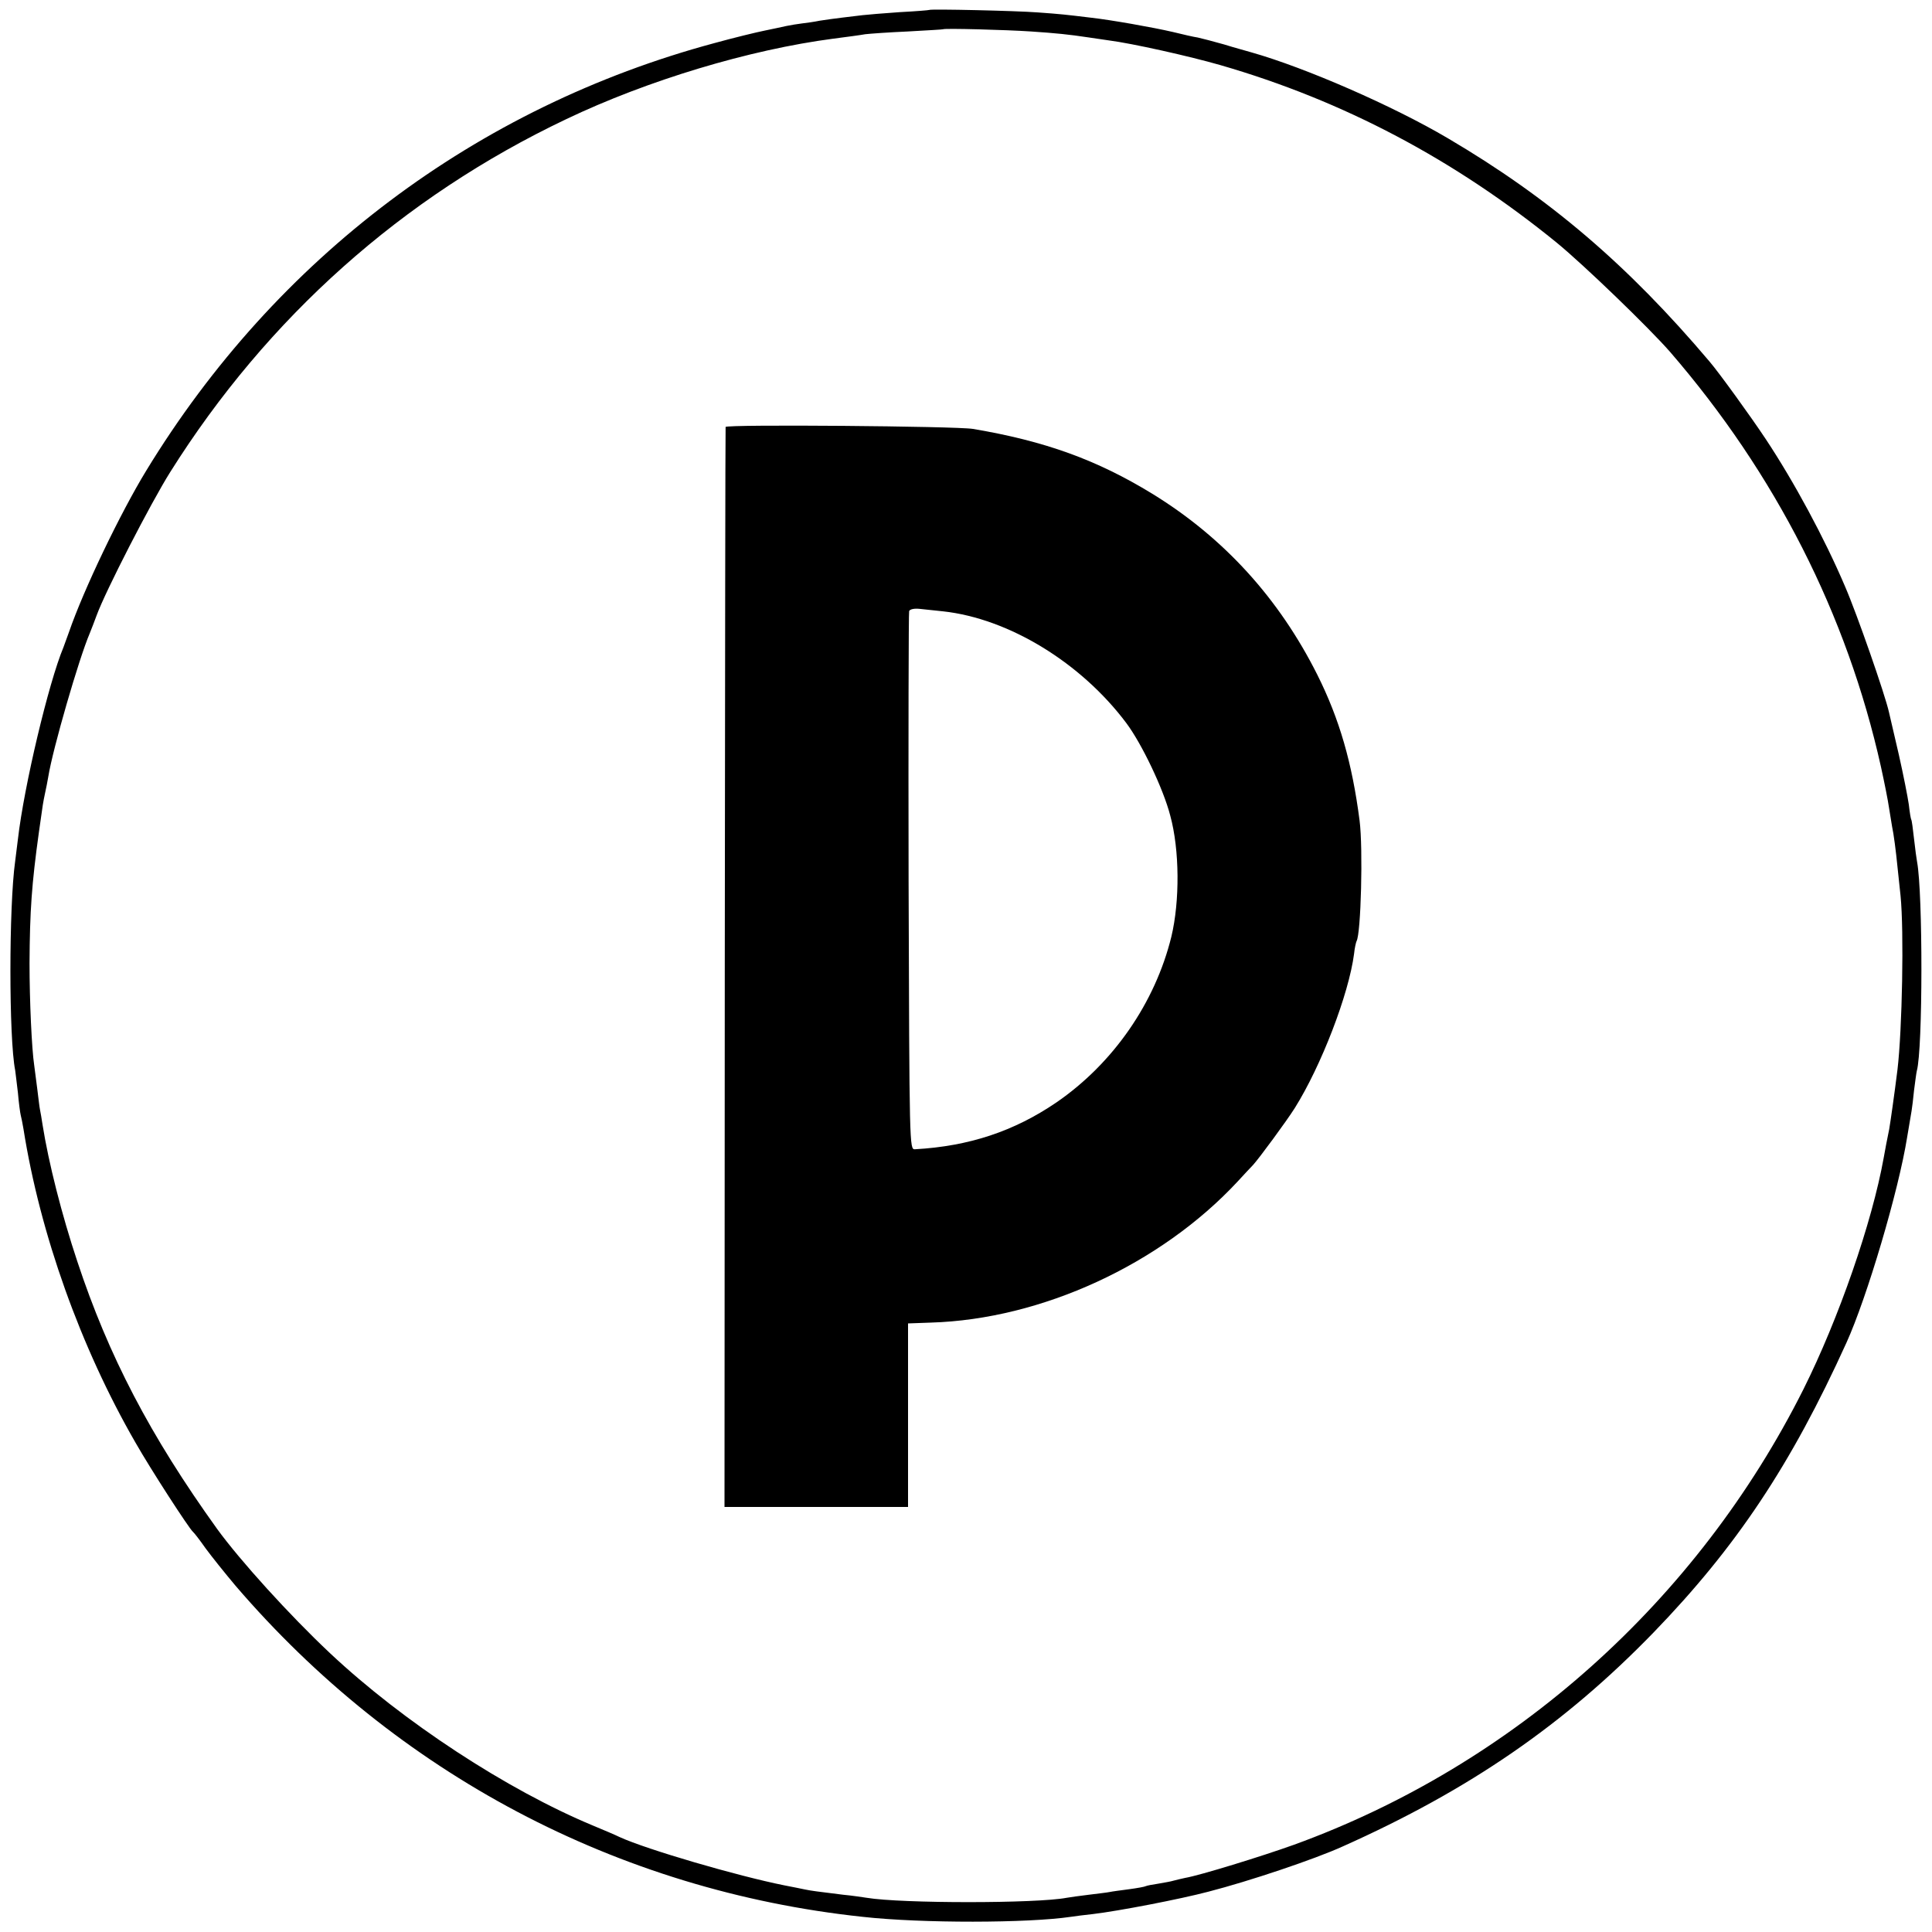
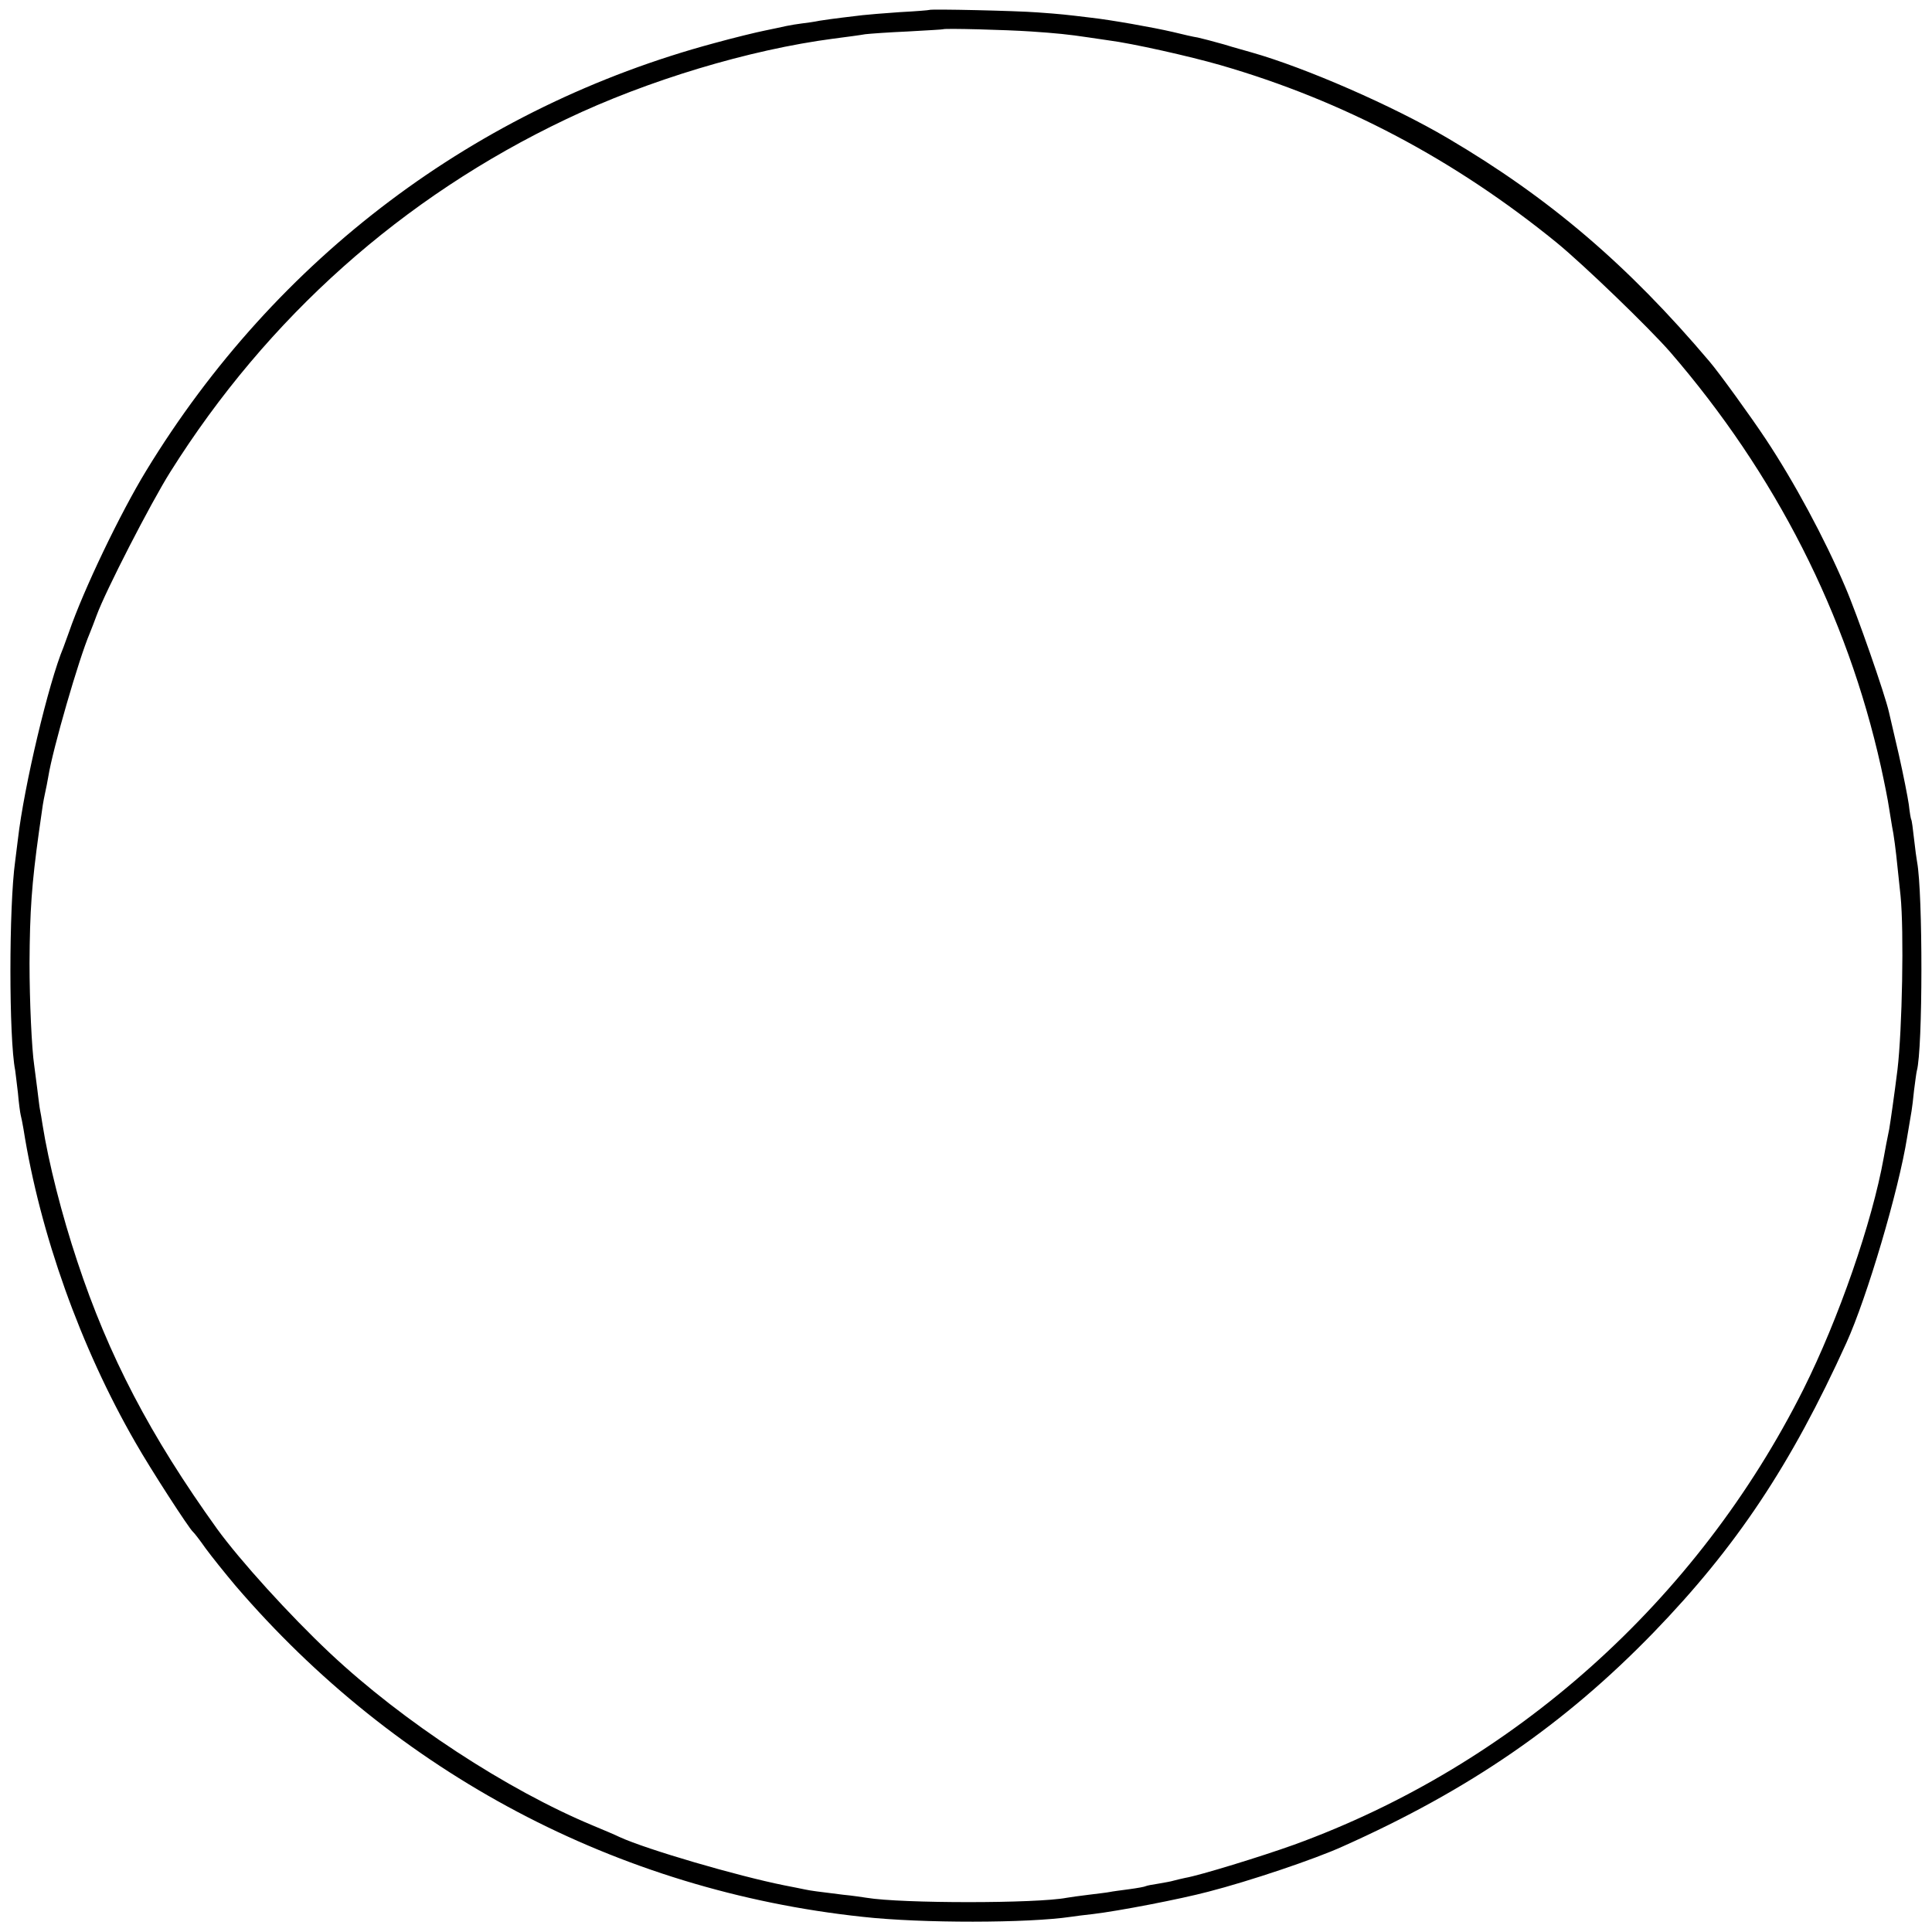
<svg xmlns="http://www.w3.org/2000/svg" version="1.0" width="700pt" height="700pt" viewBox="0 0 700 700" preserveAspectRatio="xMidYMid meet">
  <g transform="translate(0,700) scale(0.1,-0.1)" fill="#000000" stroke="none">
-     <path d="M3367 6964 c-1 -1 -49 -5 -107 -8 -58 -4 -118 -9 -135 -11 -16 -2 -50 -6 -75 -9 -25 -3 -61 -8 -80 -11 -19 -4 -48 -8 -65 -10 -16 -2 -41 -6 -55 -9 -14 -3 -50 -11 -80 -17 -30 -6 -112 -26 -181 -45 -863 -232 -1589 -778 -2059 -1549 -94 -154 -227 -431 -280 -585 -7 -19 -16 -44 -20 -55 -54 -129 -143 -504 -165 -695 -4 -30 -8 -66 -10 -80 -23 -164 -23 -642 0 -758 1 -9 6 -46 10 -82 3 -36 8 -72 10 -80 2 -8 7 -31 10 -50 60 -380 207 -792 406 -1137 57 -100 194 -311 208 -323 4 -3 25 -30 46 -60 22 -30 71 -91 108 -135 584 -681 1384 -1105 2272 -1200 216 -24 600 -23 755 0 14 2 50 7 80 10 93 11 316 54 418 81 148 38 386 118 487 164 459 205 803 442 1126 775 300 310 498 607 699 1050 74 163 189 550 220 745 7 41 14 84 16 95 2 11 6 45 9 75 4 30 8 62 10 70 22 79 22 644 1 757 -2 10 -7 47 -11 83 -4 36 -8 67 -10 70 -2 3 -6 28 -9 55 -4 28 -20 109 -36 180 -17 72 -33 141 -36 155 -14 63 -116 356 -159 455 -74 174 -185 380 -288 535 -53 80 -168 239 -203 280 -296 350 -581 593 -948 809 -200 118 -517 256 -711 311 -16 5 -62 17 -100 29 -39 11 -81 22 -95 25 -14 2 -54 11 -90 20 -73 17 -226 44 -298 52 -91 11 -108 13 -192 19 -77 6 -388 13 -393 9z m368 -78 c90 -6 139 -11 205 -21 19 -3 53 -8 75 -11 87 -11 296 -58 407 -90 446 -129 848 -342 1218 -643 99 -81 334 -308 411 -396 382 -442 641 -951 764 -1503 13 -59 26 -125 29 -147 4 -22 10 -65 16 -95 8 -52 11 -80 26 -225 13 -129 6 -486 -11 -630 -11 -89 -26 -193 -30 -216 -9 -45 -13 -64 -20 -104 -42 -234 -163 -583 -291 -839 -385 -767 -1050 -1361 -1846 -1650 -117 -42 -341 -111 -394 -120 -13 -3 -32 -7 -42 -10 -9 -3 -34 -7 -56 -11 -21 -3 -41 -7 -45 -9 -3 -2 -30 -7 -60 -11 -30 -4 -61 -8 -70 -10 -9 -2 -44 -6 -76 -10 -33 -4 -69 -9 -80 -11 -109 -21 -599 -21 -725 0 -14 2 -52 8 -85 11 -96 12 -114 14 -138 19 -12 3 -46 9 -75 15 -170 34 -499 130 -597 175 -16 8 -59 26 -95 41 -313 130 -690 377 -954 625 -147 138 -327 337 -409 450 -243 338 -394 628 -507 970 -56 168 -104 357 -126 496 -3 20 -7 44 -9 53 -2 9 -6 44 -10 76 -4 33 -9 71 -11 85 -9 59 -17 235 -17 370 1 190 8 288 34 475 15 108 15 106 22 140 4 17 9 44 12 61 16 100 111 428 150 519 7 17 18 46 25 65 32 88 196 407 267 520 352 560 841 996 1434 1278 295 141 664 252 969 292 47 6 99 13 115 16 17 2 86 7 155 10 69 4 126 7 127 8 5 4 229 -2 318 -8z" />
-     <path d="M2629 5453 c-1 -4 -2 -887 -3 -1960 l-1 -1953 333 0 332 0 0 333 0 332 83 3 c401 12 832 211 1111 511 23 25 48 52 56 60 22 24 122 160 151 206 96 153 196 413 215 559 2 21 7 42 9 46 16 26 24 336 11 437 -27 209 -73 368 -153 528 -139 277 -339 497 -598 656 -201 123 -389 191 -650 235 -60 10 -895 17 -896 7z m788 -668 c238 -26 500 -186 664 -405 56 -75 134 -238 159 -335 34 -124 35 -310 4 -439 -59 -240 -211 -459 -416 -600 -154 -105 -317 -159 -513 -170 -20 -1 -20 6 -23 969 -1 534 0 975 2 981 3 7 19 10 38 8 18 -2 56 -6 85 -9z" />
+     <path d="M3367 6964 c-1 -1 -49 -5 -107 -8 -58 -4 -118 -9 -135 -11 -16 -2 -50 -6 -75 -9 -25 -3 -61 -8 -80 -11 -19 -4 -48 -8 -65 -10 -16 -2 -41 -6 -55 -9 -14 -3 -50 -11 -80 -17 -30 -6 -112 -26 -181 -45 -863 -232 -1589 -778 -2059 -1549 -94 -154 -227 -431 -280 -585 -7 -19 -16 -44 -20 -55 -54 -129 -143 -504 -165 -695 -4 -30 -8 -66 -10 -80 -23 -164 -23 -642 0 -758 1 -9 6 -46 10 -82 3 -36 8 -72 10 -80 2 -8 7 -31 10 -50 60 -380 207 -792 406 -1137 57 -100 194 -311 208 -323 4 -3 25 -30 46 -60 22 -30 71 -91 108 -135 584 -681 1384 -1105 2272 -1200 216 -24 600 -23 755 0 14 2 50 7 80 10 93 11 316 54 418 81 148 38 386 118 487 164 459 205 803 442 1126 775 300 310 498 607 699 1050 74 163 189 550 220 745 7 41 14 84 16 95 2 11 6 45 9 75 4 30 8 62 10 70 22 79 22 644 1 757 -2 10 -7 47 -11 83 -4 36 -8 67 -10 70 -2 3 -6 28 -9 55 -4 28 -20 109 -36 180 -17 72 -33 141 -36 155 -14 63 -116 356 -159 455 -74 174 -185 380 -288 535 -53 80 -168 239 -203 280 -296 350 -581 593 -948 809 -200 118 -517 256 -711 311 -16 5 -62 17 -100 29 -39 11 -81 22 -95 25 -14 2 -54 11 -90 20 -73 17 -226 44 -298 52 -91 11 -108 13 -192 19 -77 6 -388 13 -393 9m368 -78 c90 -6 139 -11 205 -21 19 -3 53 -8 75 -11 87 -11 296 -58 407 -90 446 -129 848 -342 1218 -643 99 -81 334 -308 411 -396 382 -442 641 -951 764 -1503 13 -59 26 -125 29 -147 4 -22 10 -65 16 -95 8 -52 11 -80 26 -225 13 -129 6 -486 -11 -630 -11 -89 -26 -193 -30 -216 -9 -45 -13 -64 -20 -104 -42 -234 -163 -583 -291 -839 -385 -767 -1050 -1361 -1846 -1650 -117 -42 -341 -111 -394 -120 -13 -3 -32 -7 -42 -10 -9 -3 -34 -7 -56 -11 -21 -3 -41 -7 -45 -9 -3 -2 -30 -7 -60 -11 -30 -4 -61 -8 -70 -10 -9 -2 -44 -6 -76 -10 -33 -4 -69 -9 -80 -11 -109 -21 -599 -21 -725 0 -14 2 -52 8 -85 11 -96 12 -114 14 -138 19 -12 3 -46 9 -75 15 -170 34 -499 130 -597 175 -16 8 -59 26 -95 41 -313 130 -690 377 -954 625 -147 138 -327 337 -409 450 -243 338 -394 628 -507 970 -56 168 -104 357 -126 496 -3 20 -7 44 -9 53 -2 9 -6 44 -10 76 -4 33 -9 71 -11 85 -9 59 -17 235 -17 370 1 190 8 288 34 475 15 108 15 106 22 140 4 17 9 44 12 61 16 100 111 428 150 519 7 17 18 46 25 65 32 88 196 407 267 520 352 560 841 996 1434 1278 295 141 664 252 969 292 47 6 99 13 115 16 17 2 86 7 155 10 69 4 126 7 127 8 5 4 229 -2 318 -8z" />
  </g>
</svg>